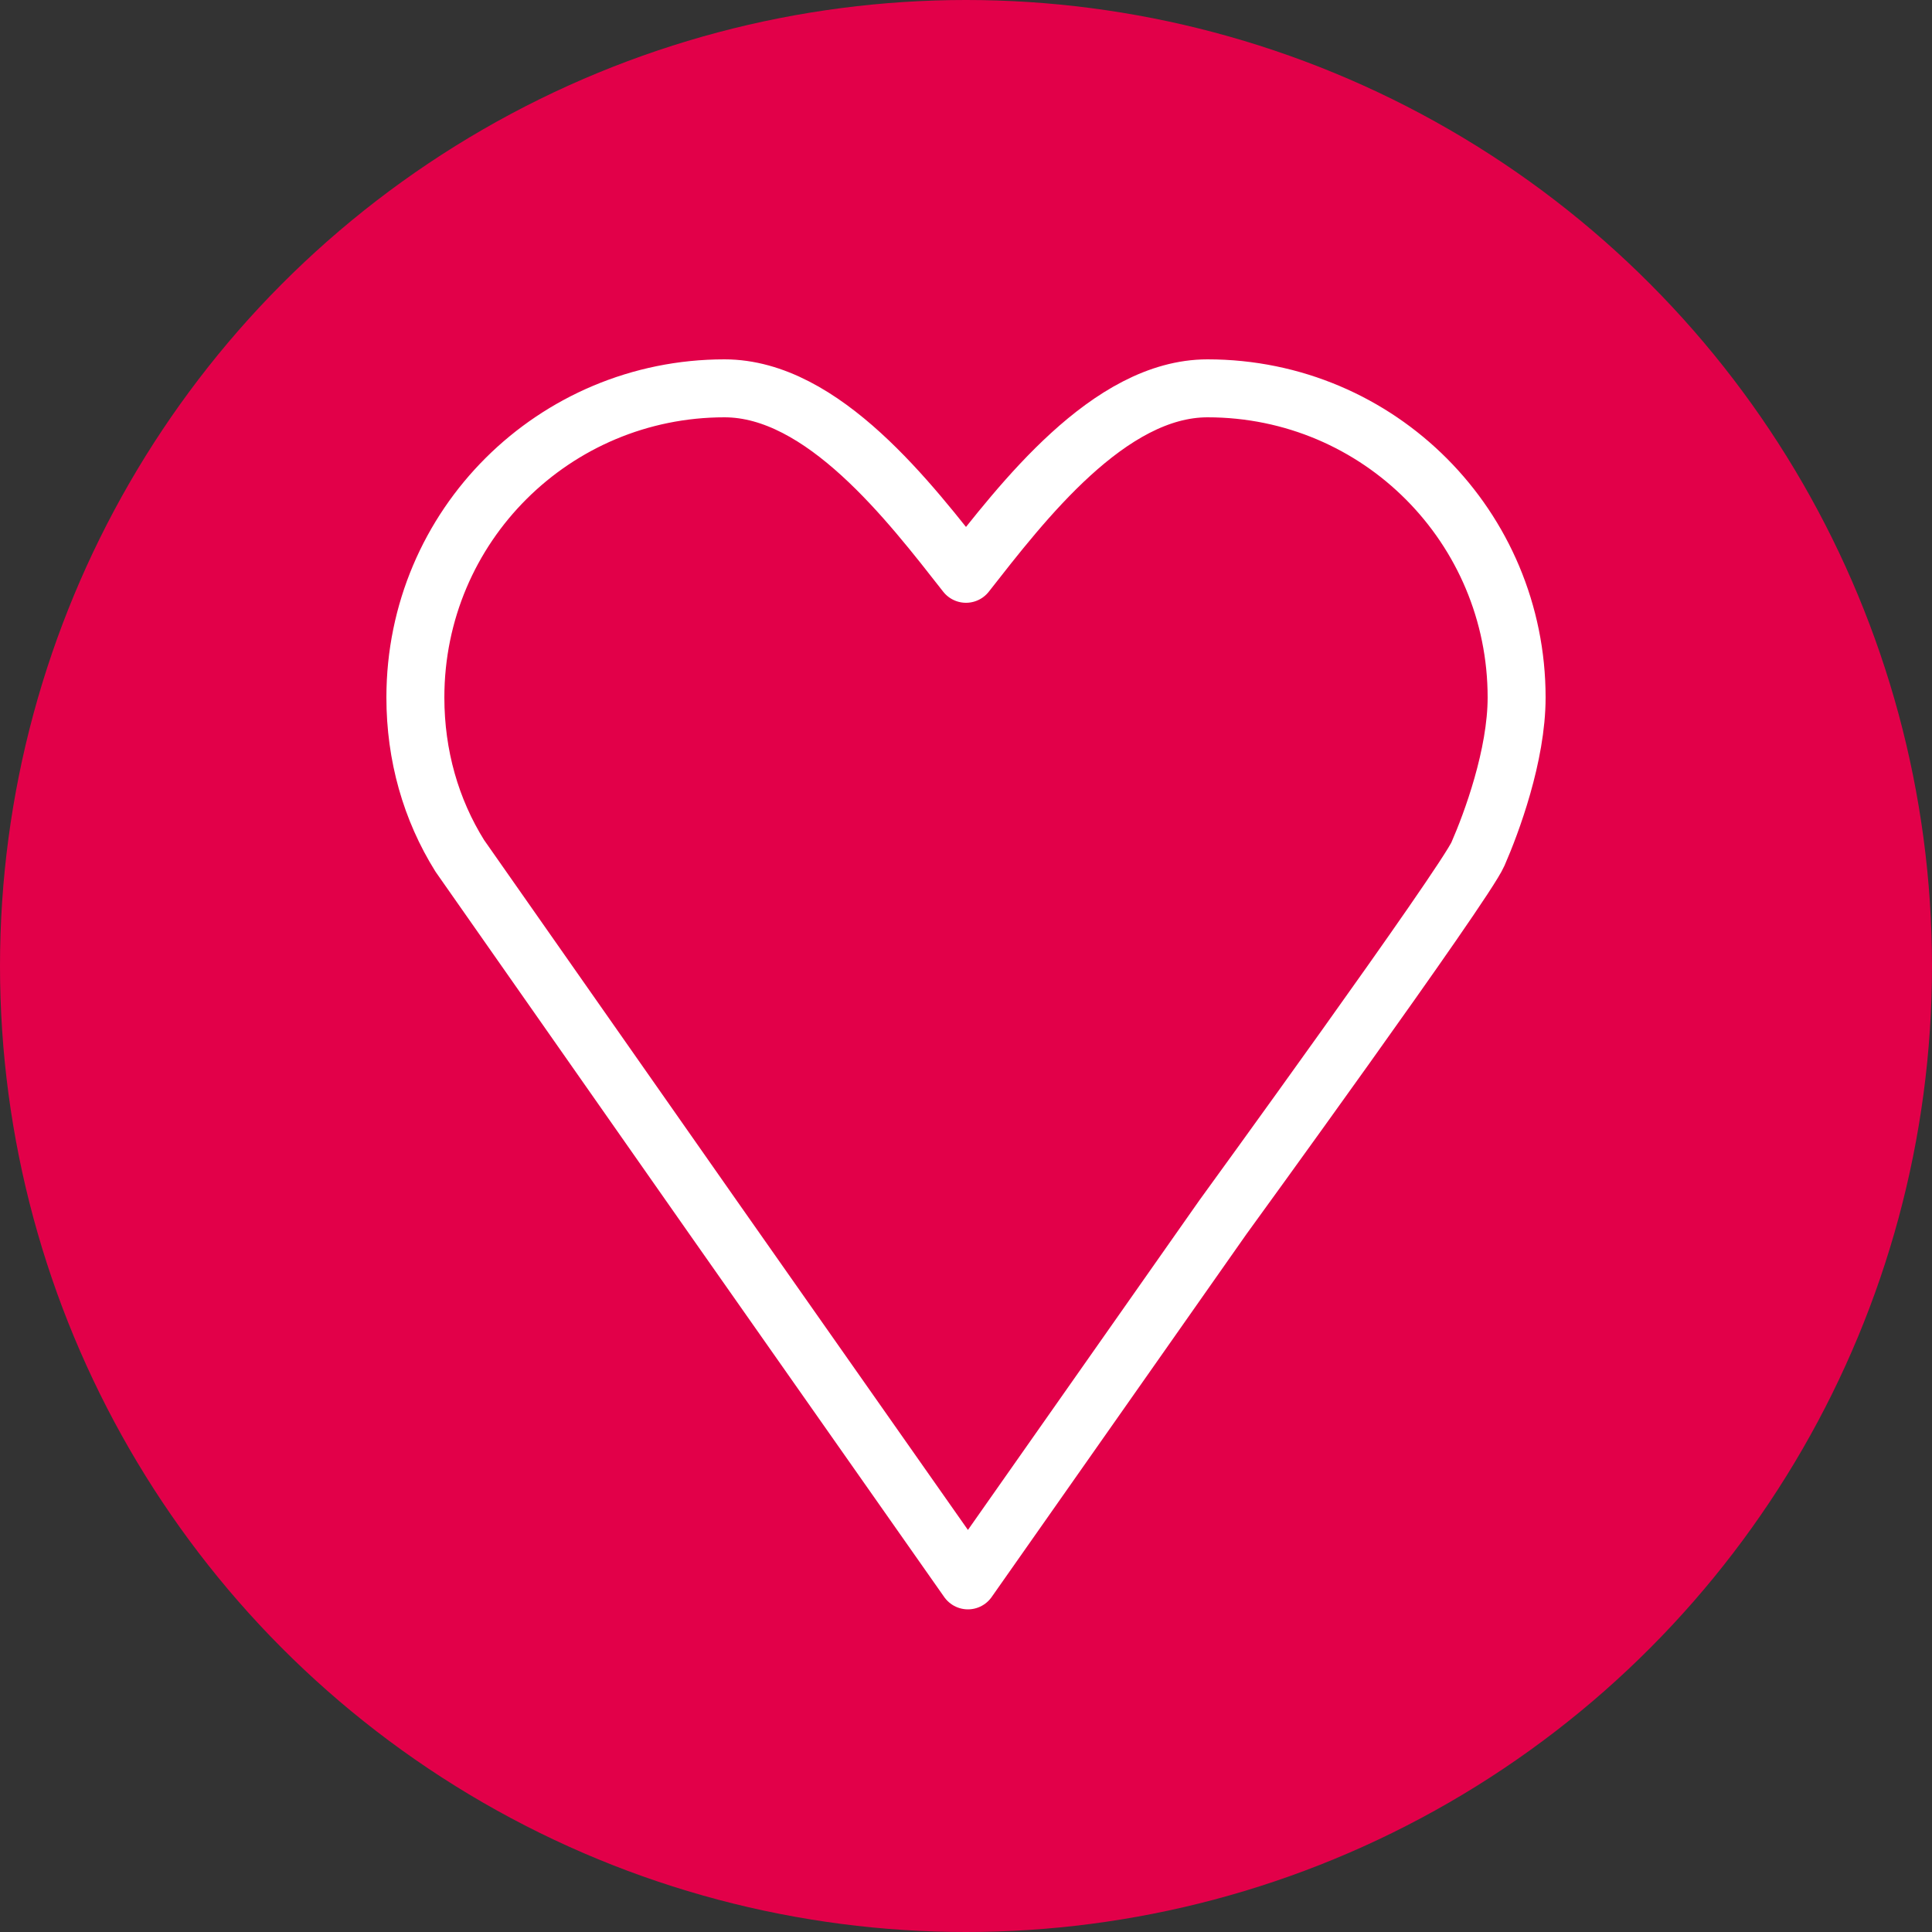
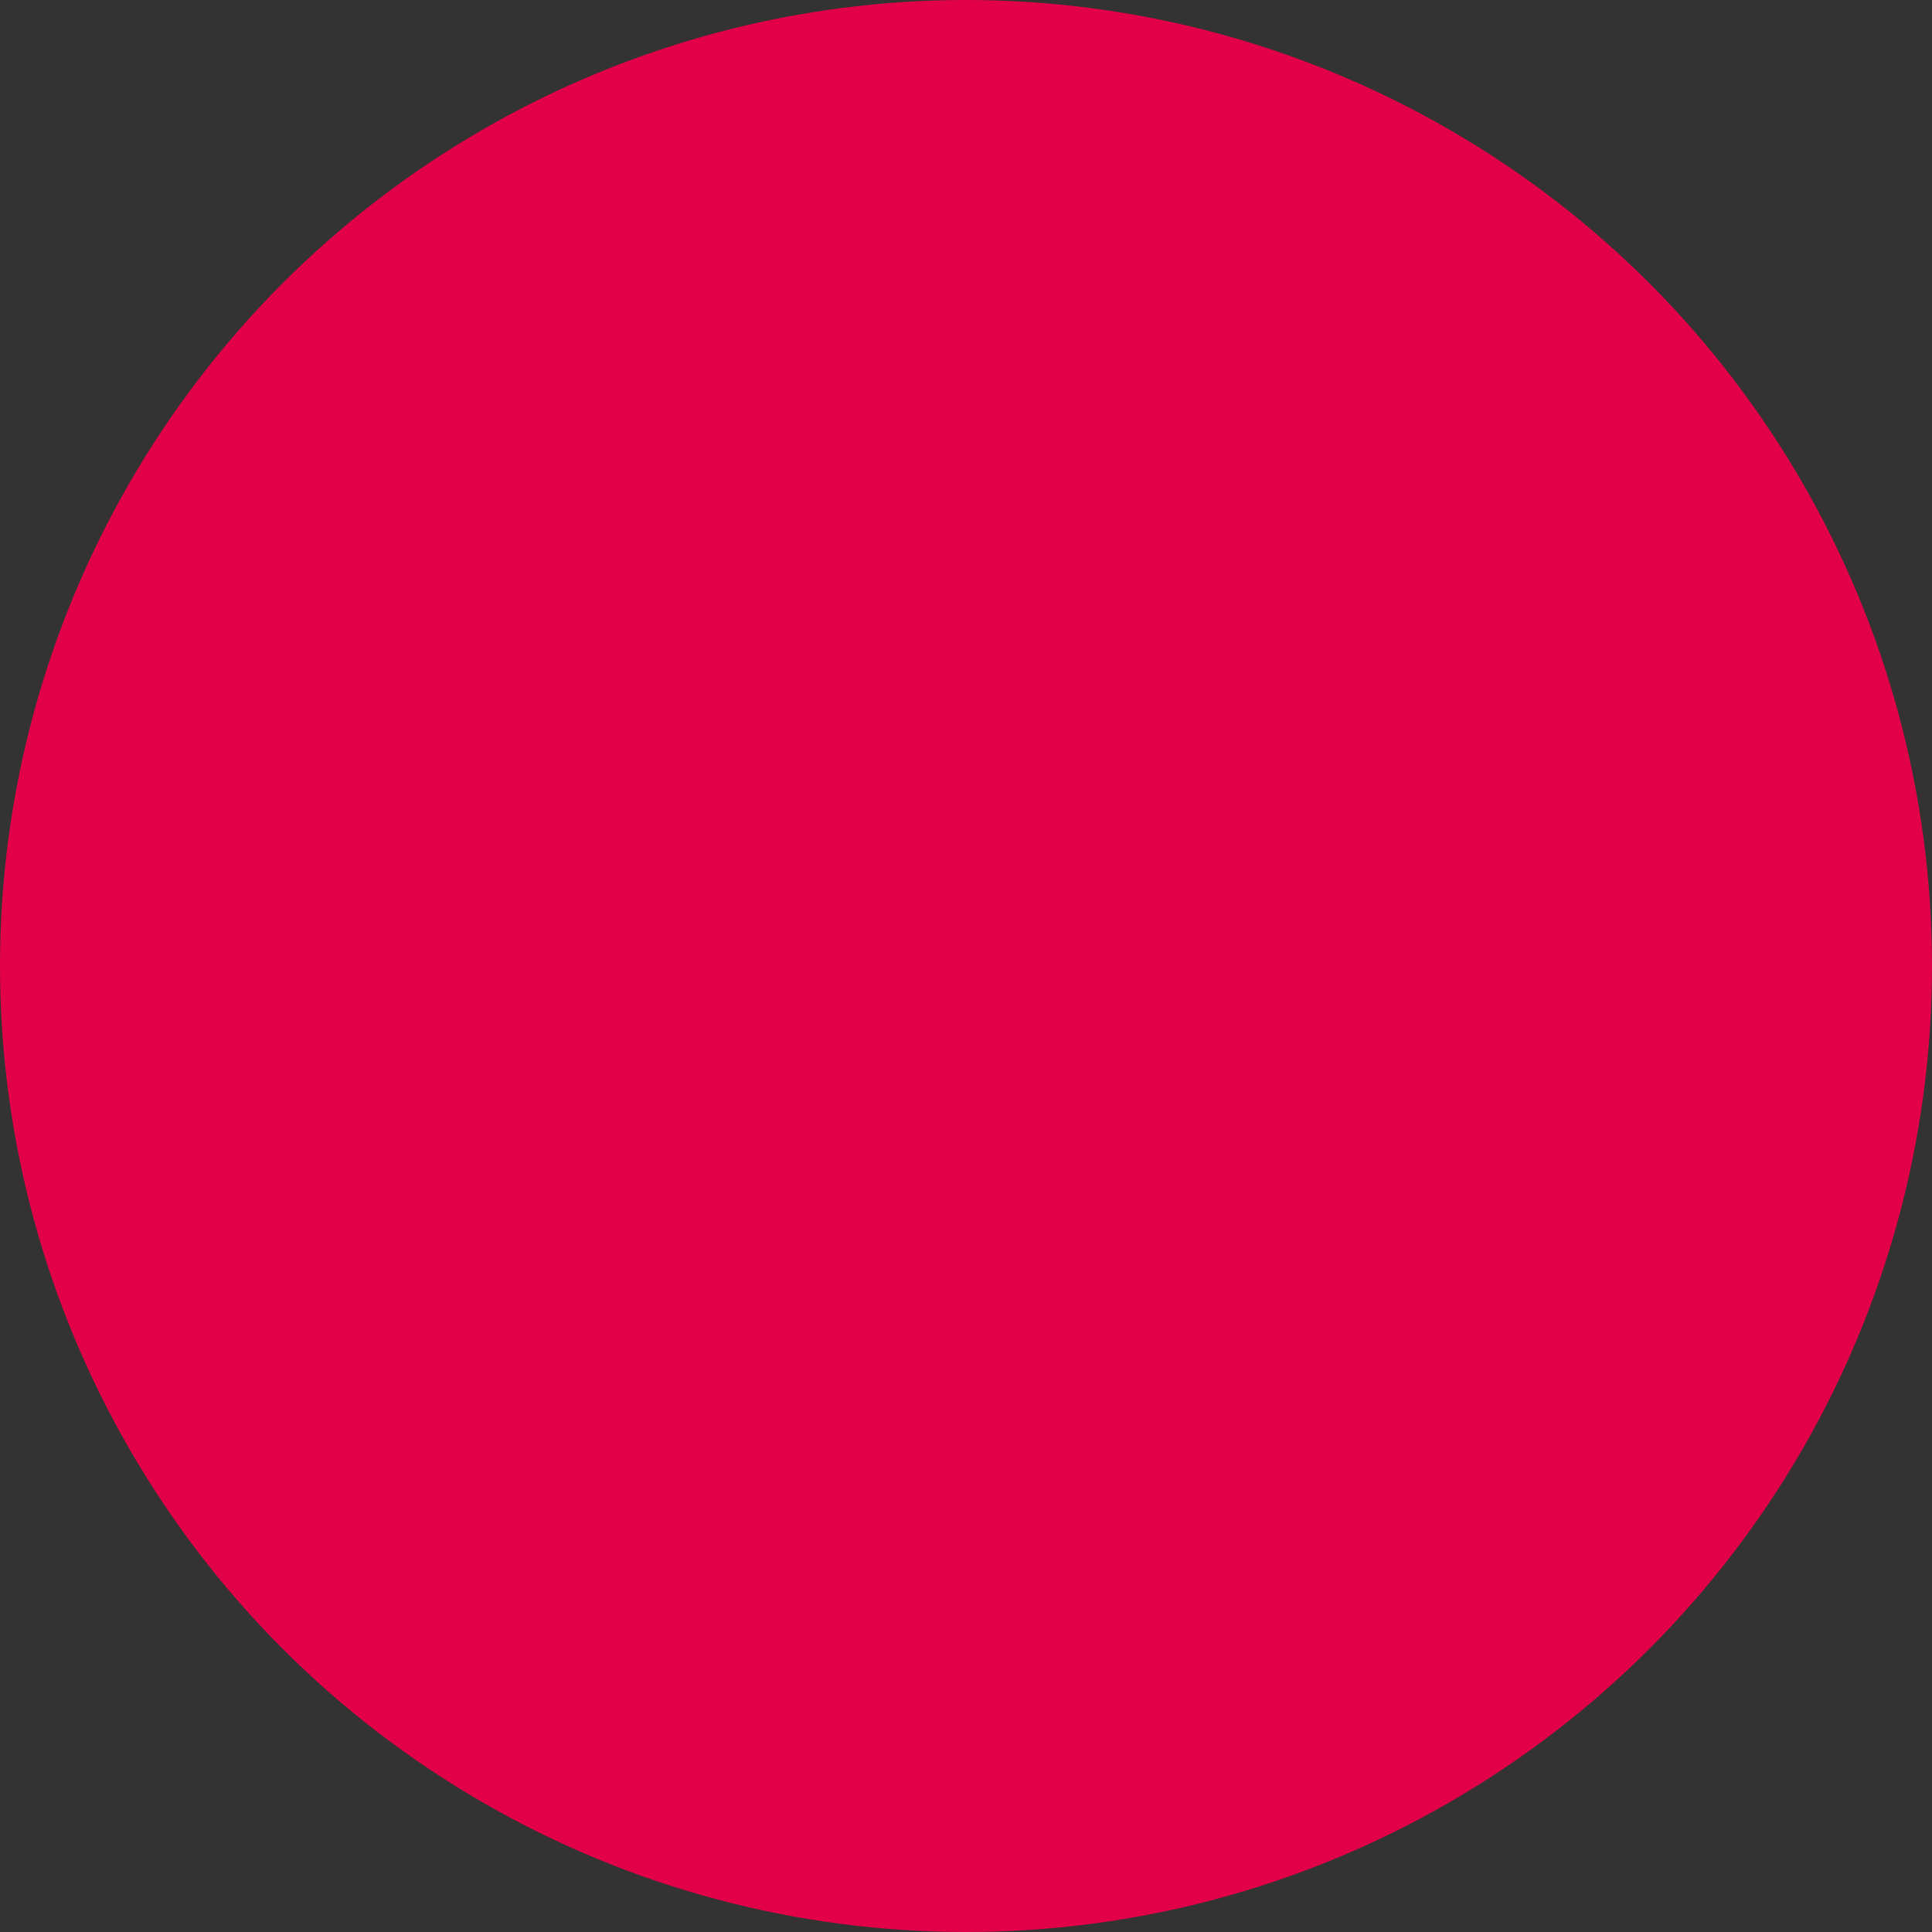
<svg xmlns="http://www.w3.org/2000/svg" xml:space="preserve" style="enable-background:new 0 0 100 100;" viewBox="0 0 100 100" y="0px" x="0px" id="Ebene_1" version="1.1">
  <rect x="0" y="0" width="100" height="100" fill="#333333" stroke="none" />
  <style type="text/css">
	.st0{fill:#E20049;}
	.st1{fill:#E20049;stroke:#FFFFFF;stroke-width:4;stroke-miterlimit:10;}
	.st2{fill:#E20049;stroke:#FFFFFF;stroke-width:4;stroke-linecap:round;stroke-linejoin:round;stroke-miterlimit:10;}
	.st3{fill:none;stroke:#FFFFFF;stroke-width:3;stroke-miterlimit:10;}
	.st4{fill:none;stroke:#FFFFFF;stroke-width:3;stroke-linecap:round;stroke-linejoin:round;stroke-miterlimit:10;}
</style>
  <circle r="50" cy="50" cx="50" class="st0" />
-   <path d="M78.5,36.1c0-8.8-7.1-16-16-16c-5.1,0-9.6,5.9-12.5,9.6c-2.9-3.7-7.4-9.6-12.5-9.6c-8.8,0-16,7.1-16,16  c0,3,0.8,5.8,2.3,8.2L36.9,63l13.2,18.8L63.3,63c0,0,12.5-17.2,13.2-18.8S78.5,39.1,78.5,36.1z" class="st4" />
</svg>